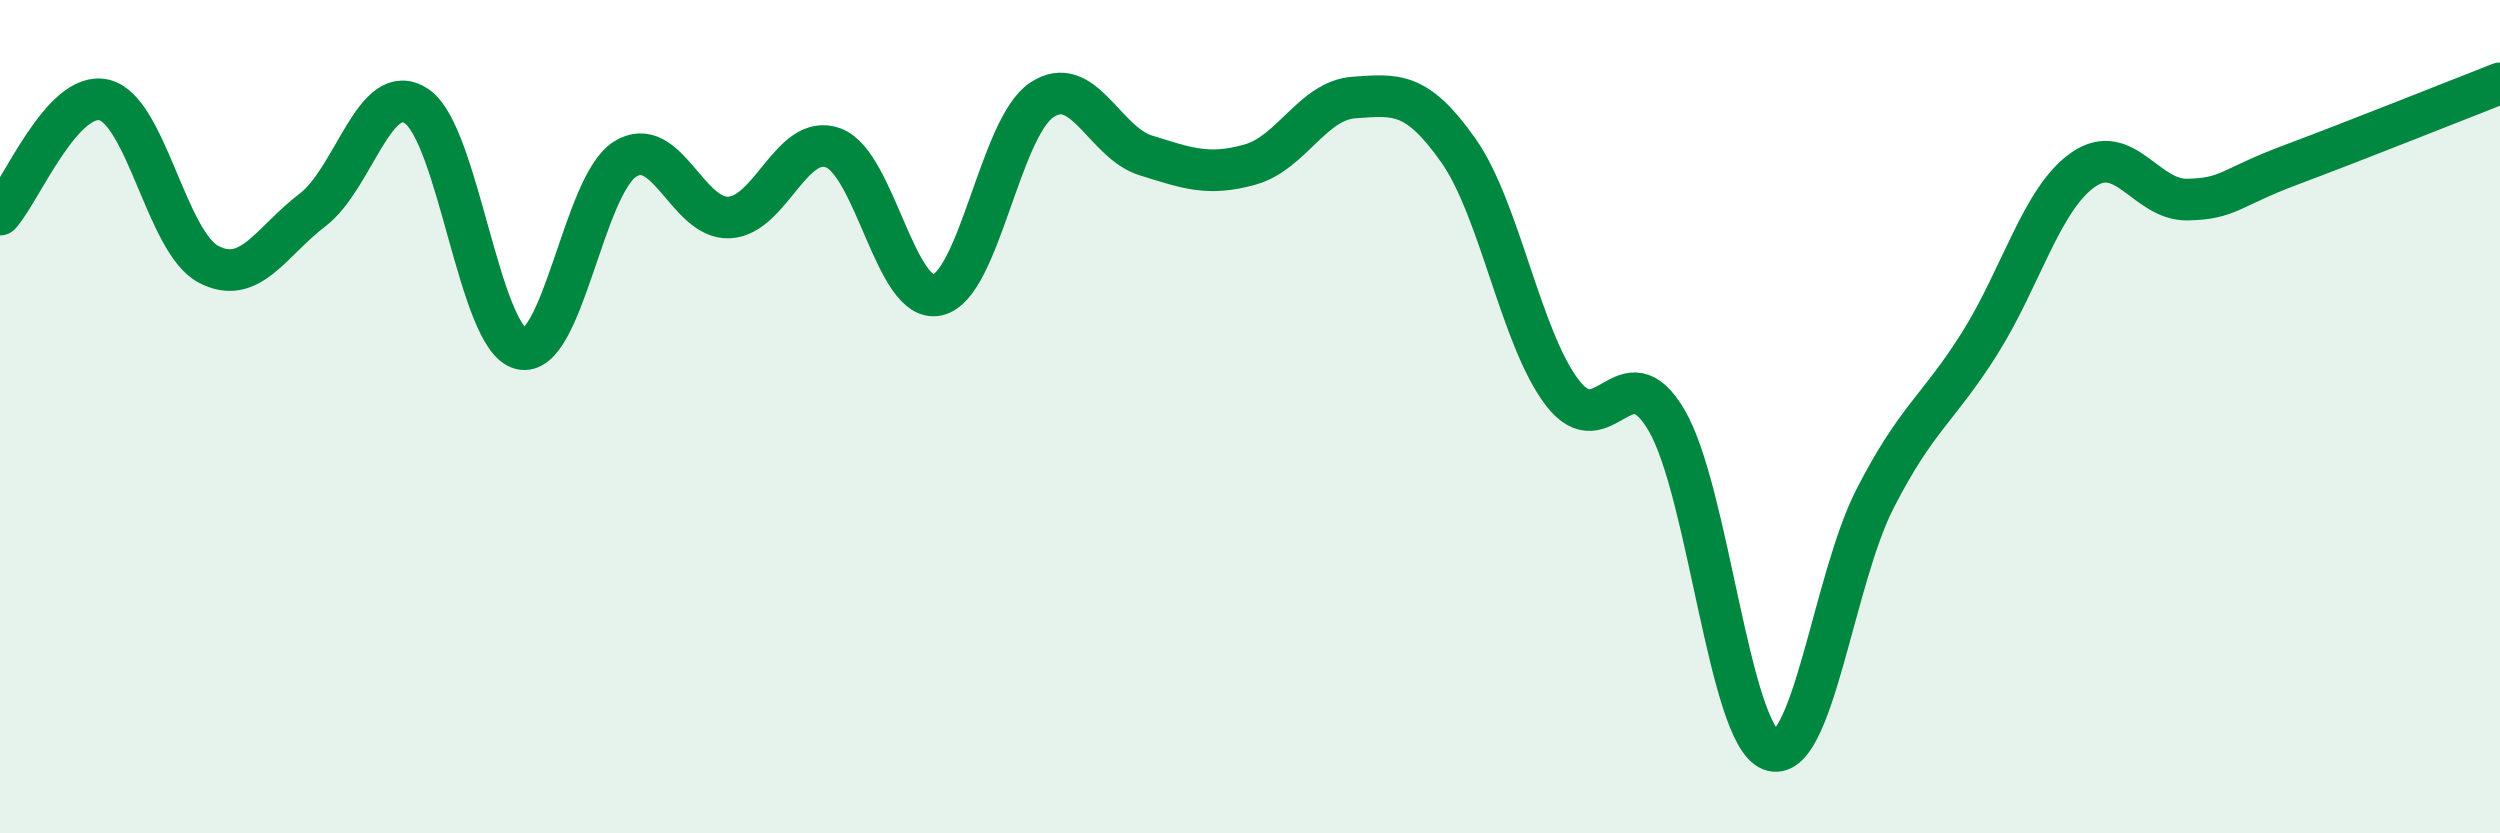
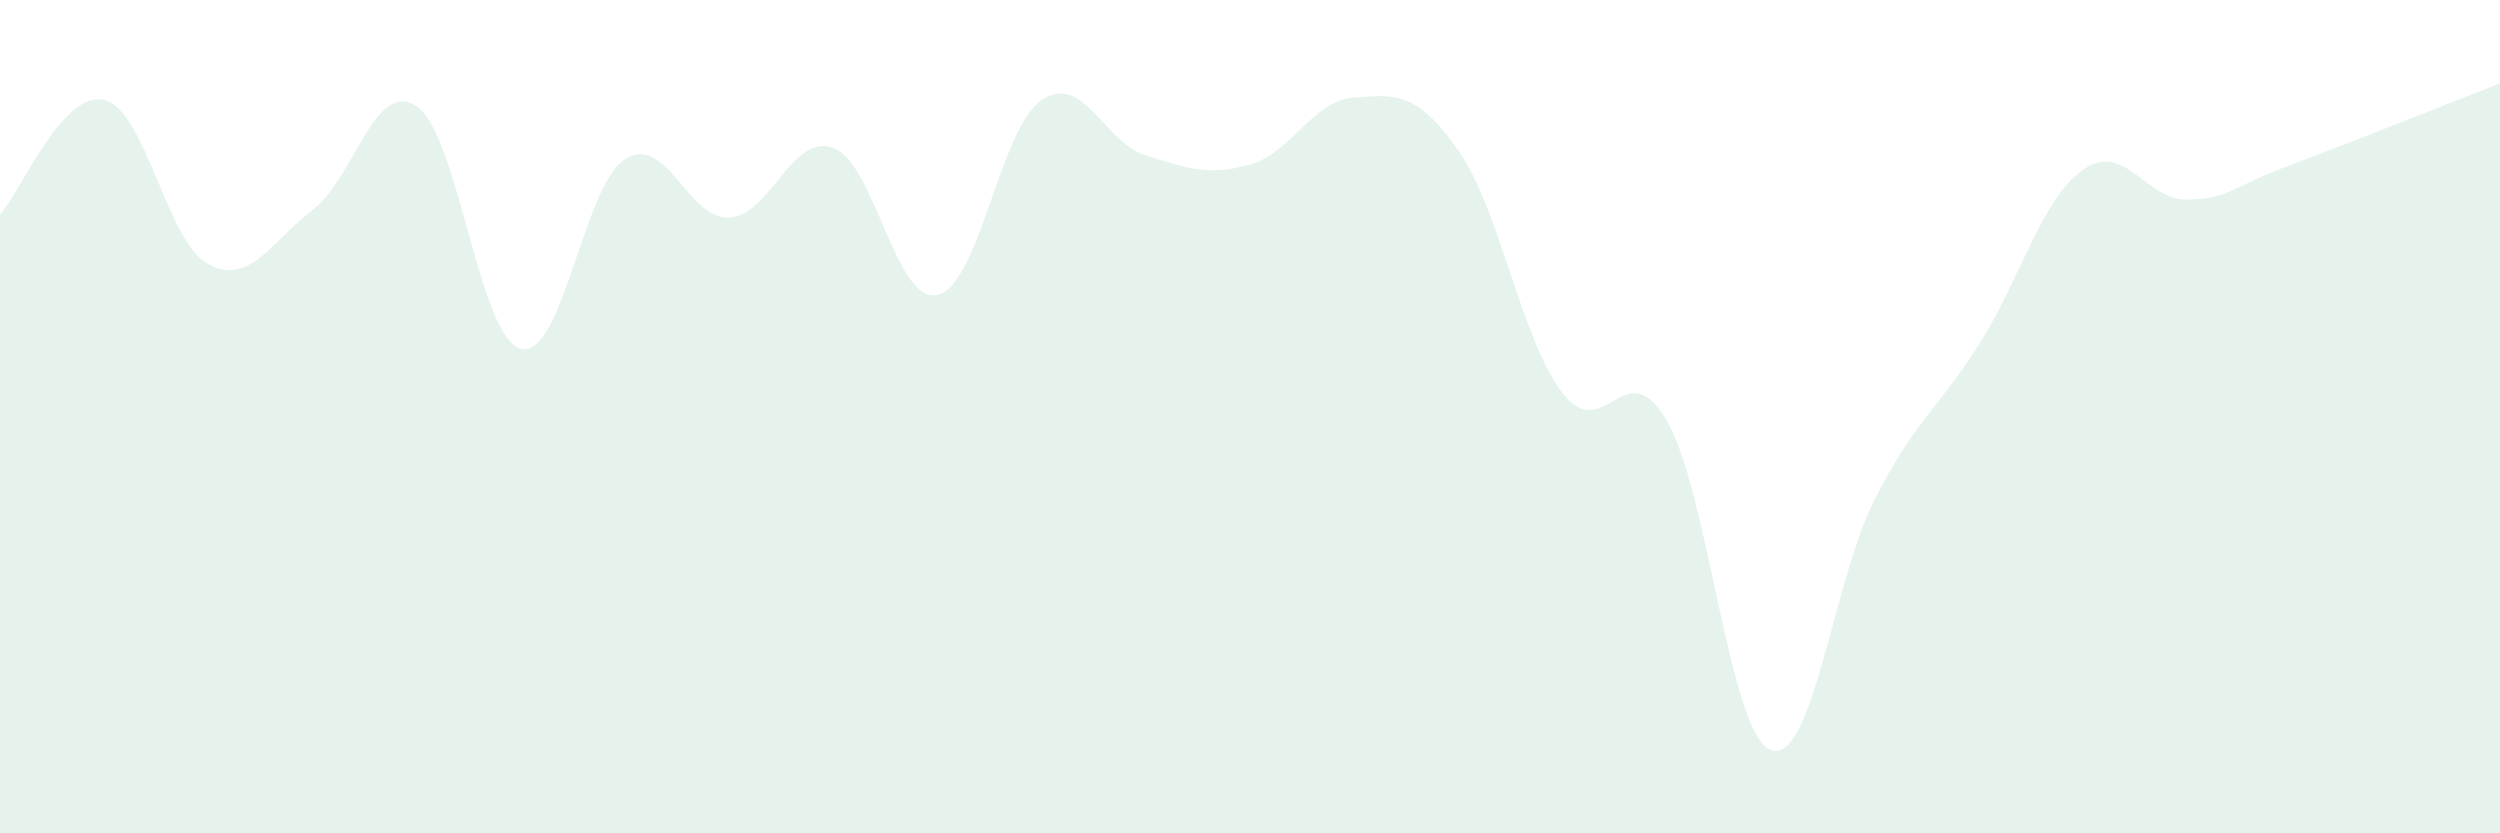
<svg xmlns="http://www.w3.org/2000/svg" width="60" height="20" viewBox="0 0 60 20">
  <path d="M 0,5.15 C 0.5,4.6 1.5,2.16 2.5,2.4 C 3.5,2.64 4,5.81 5,6.34 C 6,6.87 6.5,5.8 7.5,5.04 C 8.5,4.28 9,1.88 10,2.55 C 11,3.22 11.5,8.12 12.5,8.37 C 13.5,8.62 14,4.45 15,3.82 C 16,3.19 16.5,5.27 17.5,5.22 C 18.5,5.17 19,3.18 20,3.55 C 21,3.92 21.5,7.31 22.5,7.08 C 23.5,6.85 24,3.07 25,2.4 C 26,1.73 26.5,3.42 27.5,3.73 C 28.5,4.04 29,4.23 30,3.95 C 31,3.67 31.5,2.41 32.5,2.34 C 33.5,2.27 34,2.19 35,3.61 C 36,5.03 36.5,8.13 37.5,9.43 C 38.5,10.73 39,8.38 40,10.09 C 41,11.8 41.5,17.62 42.5,18 C 43.5,18.38 44,13.92 45,11.97 C 46,10.02 46.5,9.84 47.5,8.26 C 48.5,6.68 49,4.76 50,4.07 C 51,3.38 51.5,4.81 52.5,4.79 C 53.5,4.77 53.5,4.51 55,3.95 C 56.5,3.39 59,2.39 60,2L60 20L0 20Z" fill="#008740" opacity="0.1" stroke-linecap="round" stroke-linejoin="round" />
-   <path d="M 0,5.15 C 0.5,4.6 1.5,2.16 2.5,2.4 C 3.5,2.64 4,5.81 5,6.34 C 6,6.87 6.5,5.8 7.5,5.04 C 8.5,4.28 9,1.88 10,2.55 C 11,3.22 11.5,8.12 12.5,8.37 C 13.5,8.62 14,4.45 15,3.82 C 16,3.19 16.5,5.27 17.5,5.22 C 18.5,5.17 19,3.18 20,3.55 C 21,3.92 21.5,7.31 22.5,7.08 C 23.5,6.85 24,3.07 25,2.4 C 26,1.73 26.5,3.42 27.5,3.73 C 28.5,4.04 29,4.23 30,3.95 C 31,3.67 31.5,2.41 32.5,2.34 C 33.5,2.27 34,2.19 35,3.61 C 36,5.03 36.5,8.13 37.5,9.43 C 38.5,10.73 39,8.38 40,10.09 C 41,11.8 41.5,17.62 42.5,18 C 43.5,18.38 44,13.92 45,11.97 C 46,10.02 46.5,9.84 47.5,8.26 C 48.5,6.68 49,4.76 50,4.07 C 51,3.38 51.5,4.81 52.5,4.79 C 53.5,4.77 53.5,4.51 55,3.95 C 56.5,3.39 59,2.39 60,2" stroke="#008740" stroke-width="1" fill="none" stroke-linecap="round" stroke-linejoin="round" />
</svg>